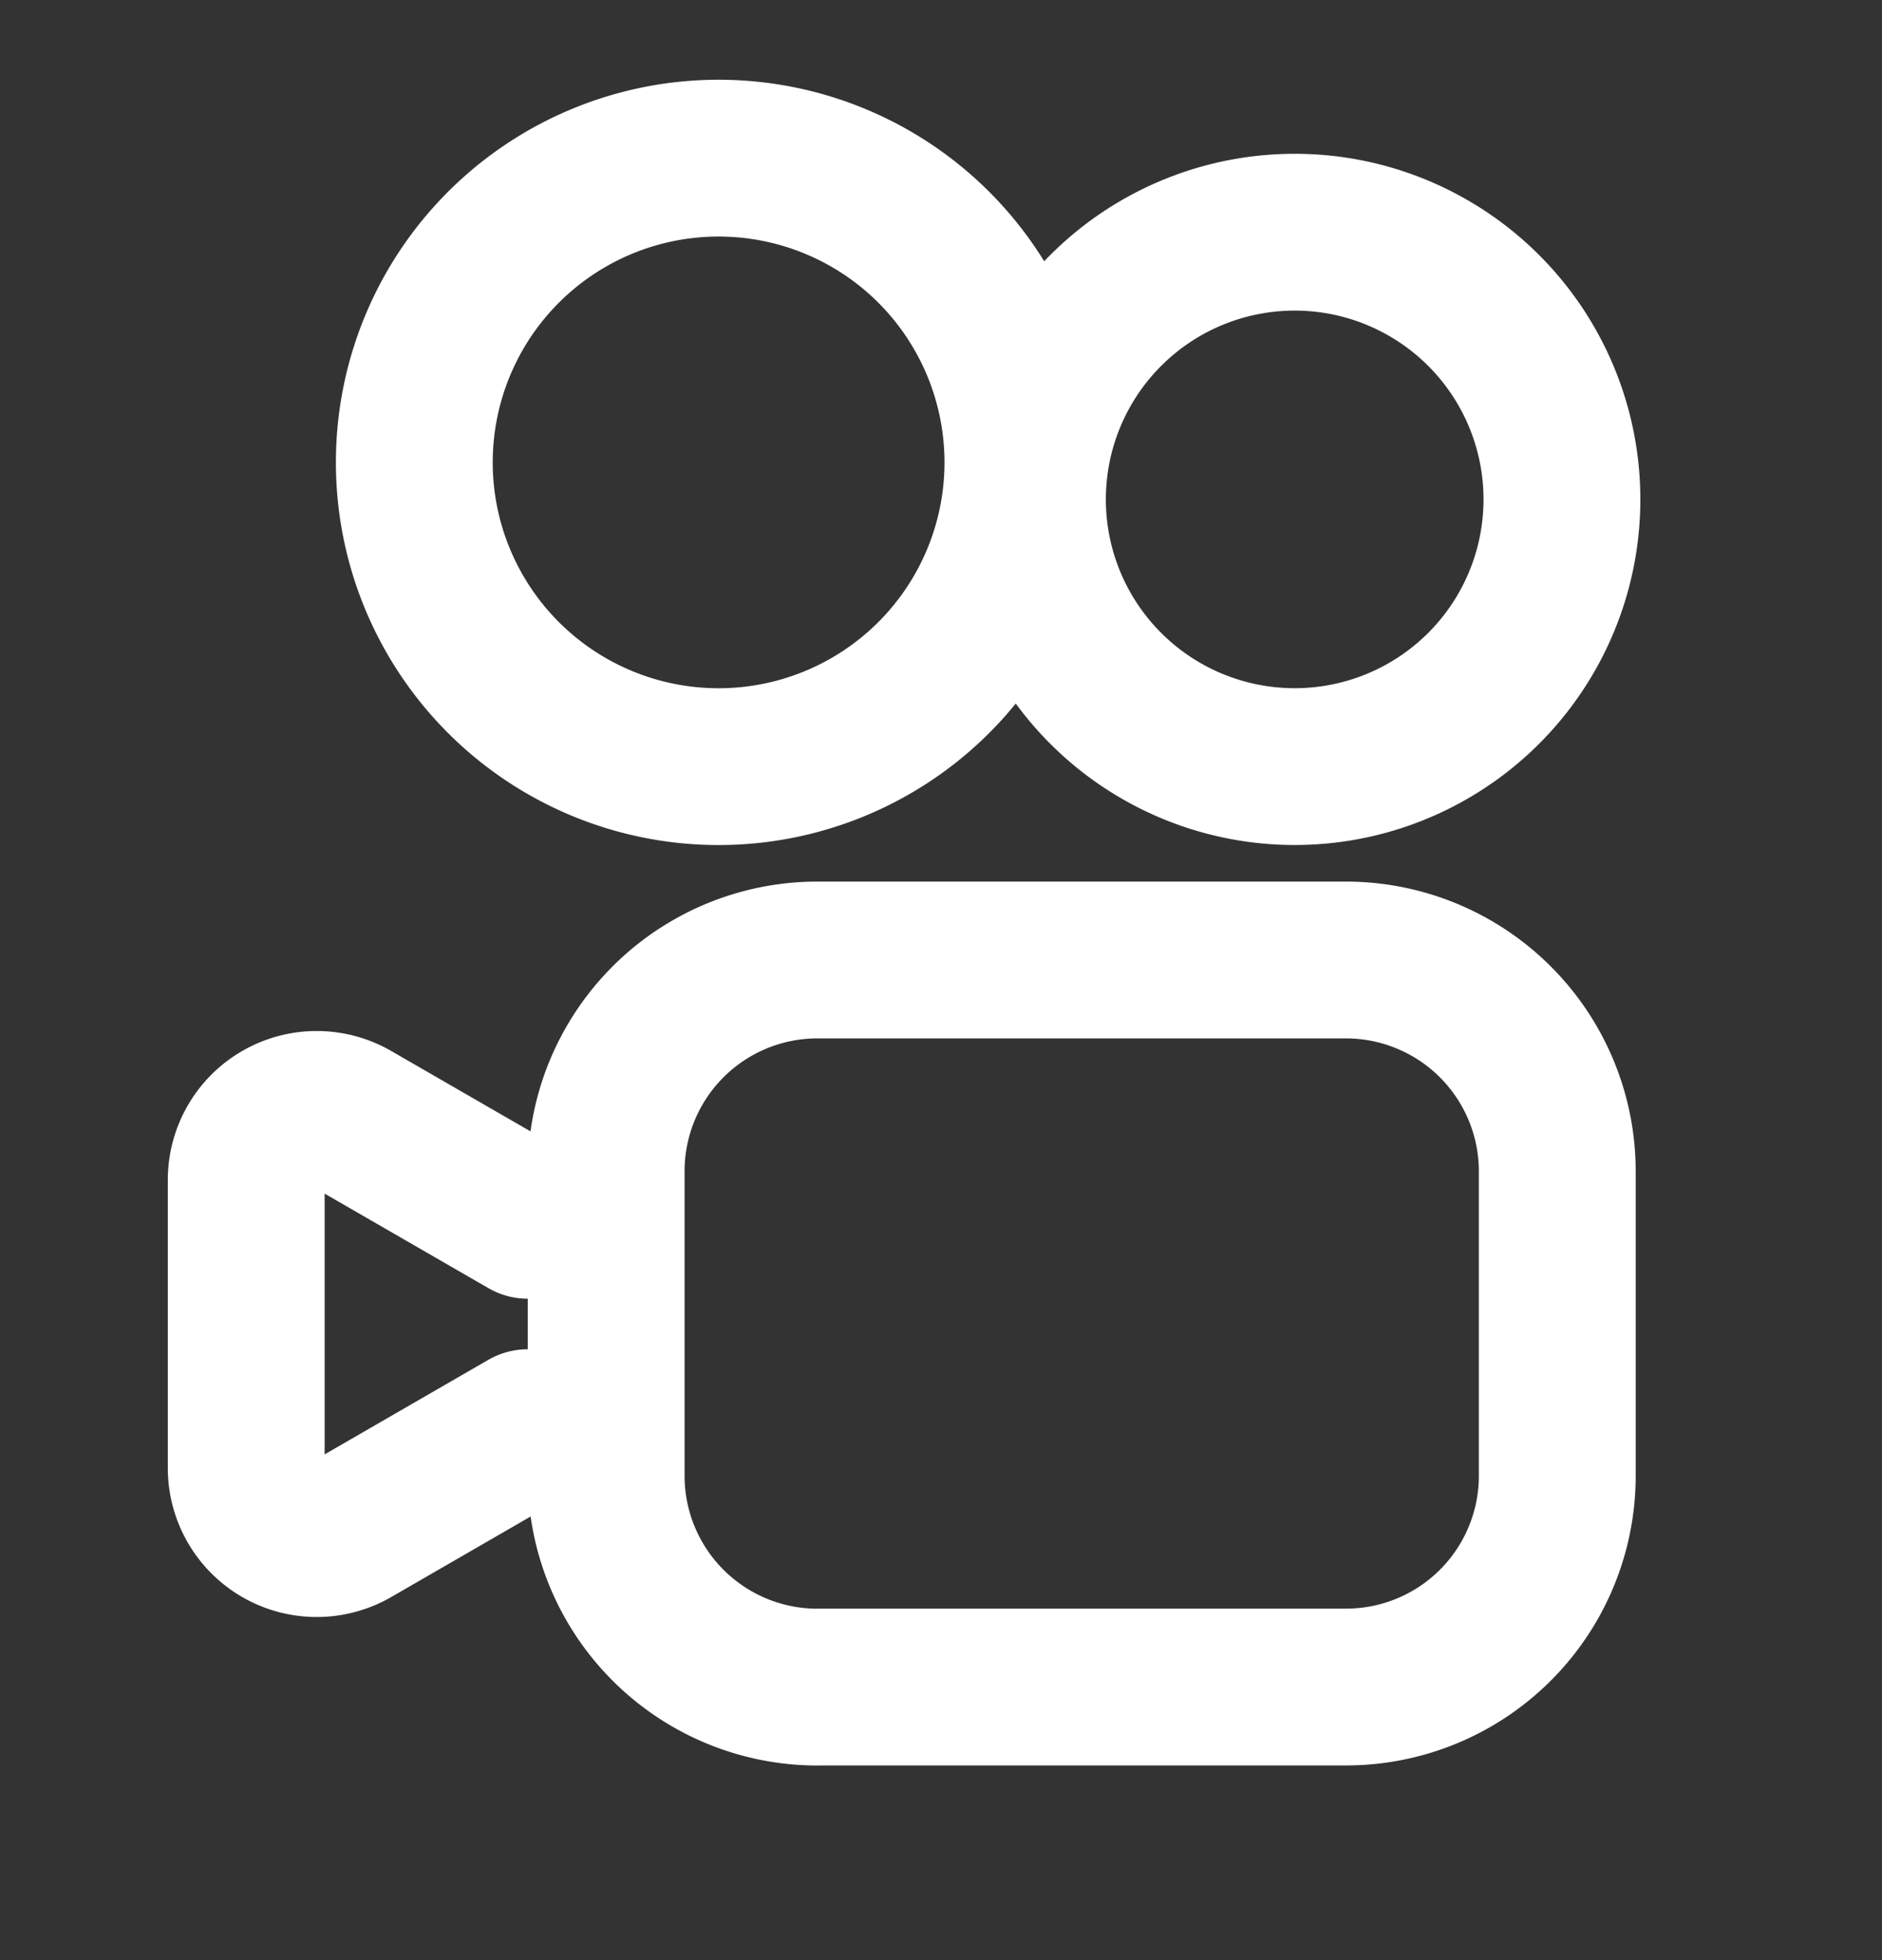
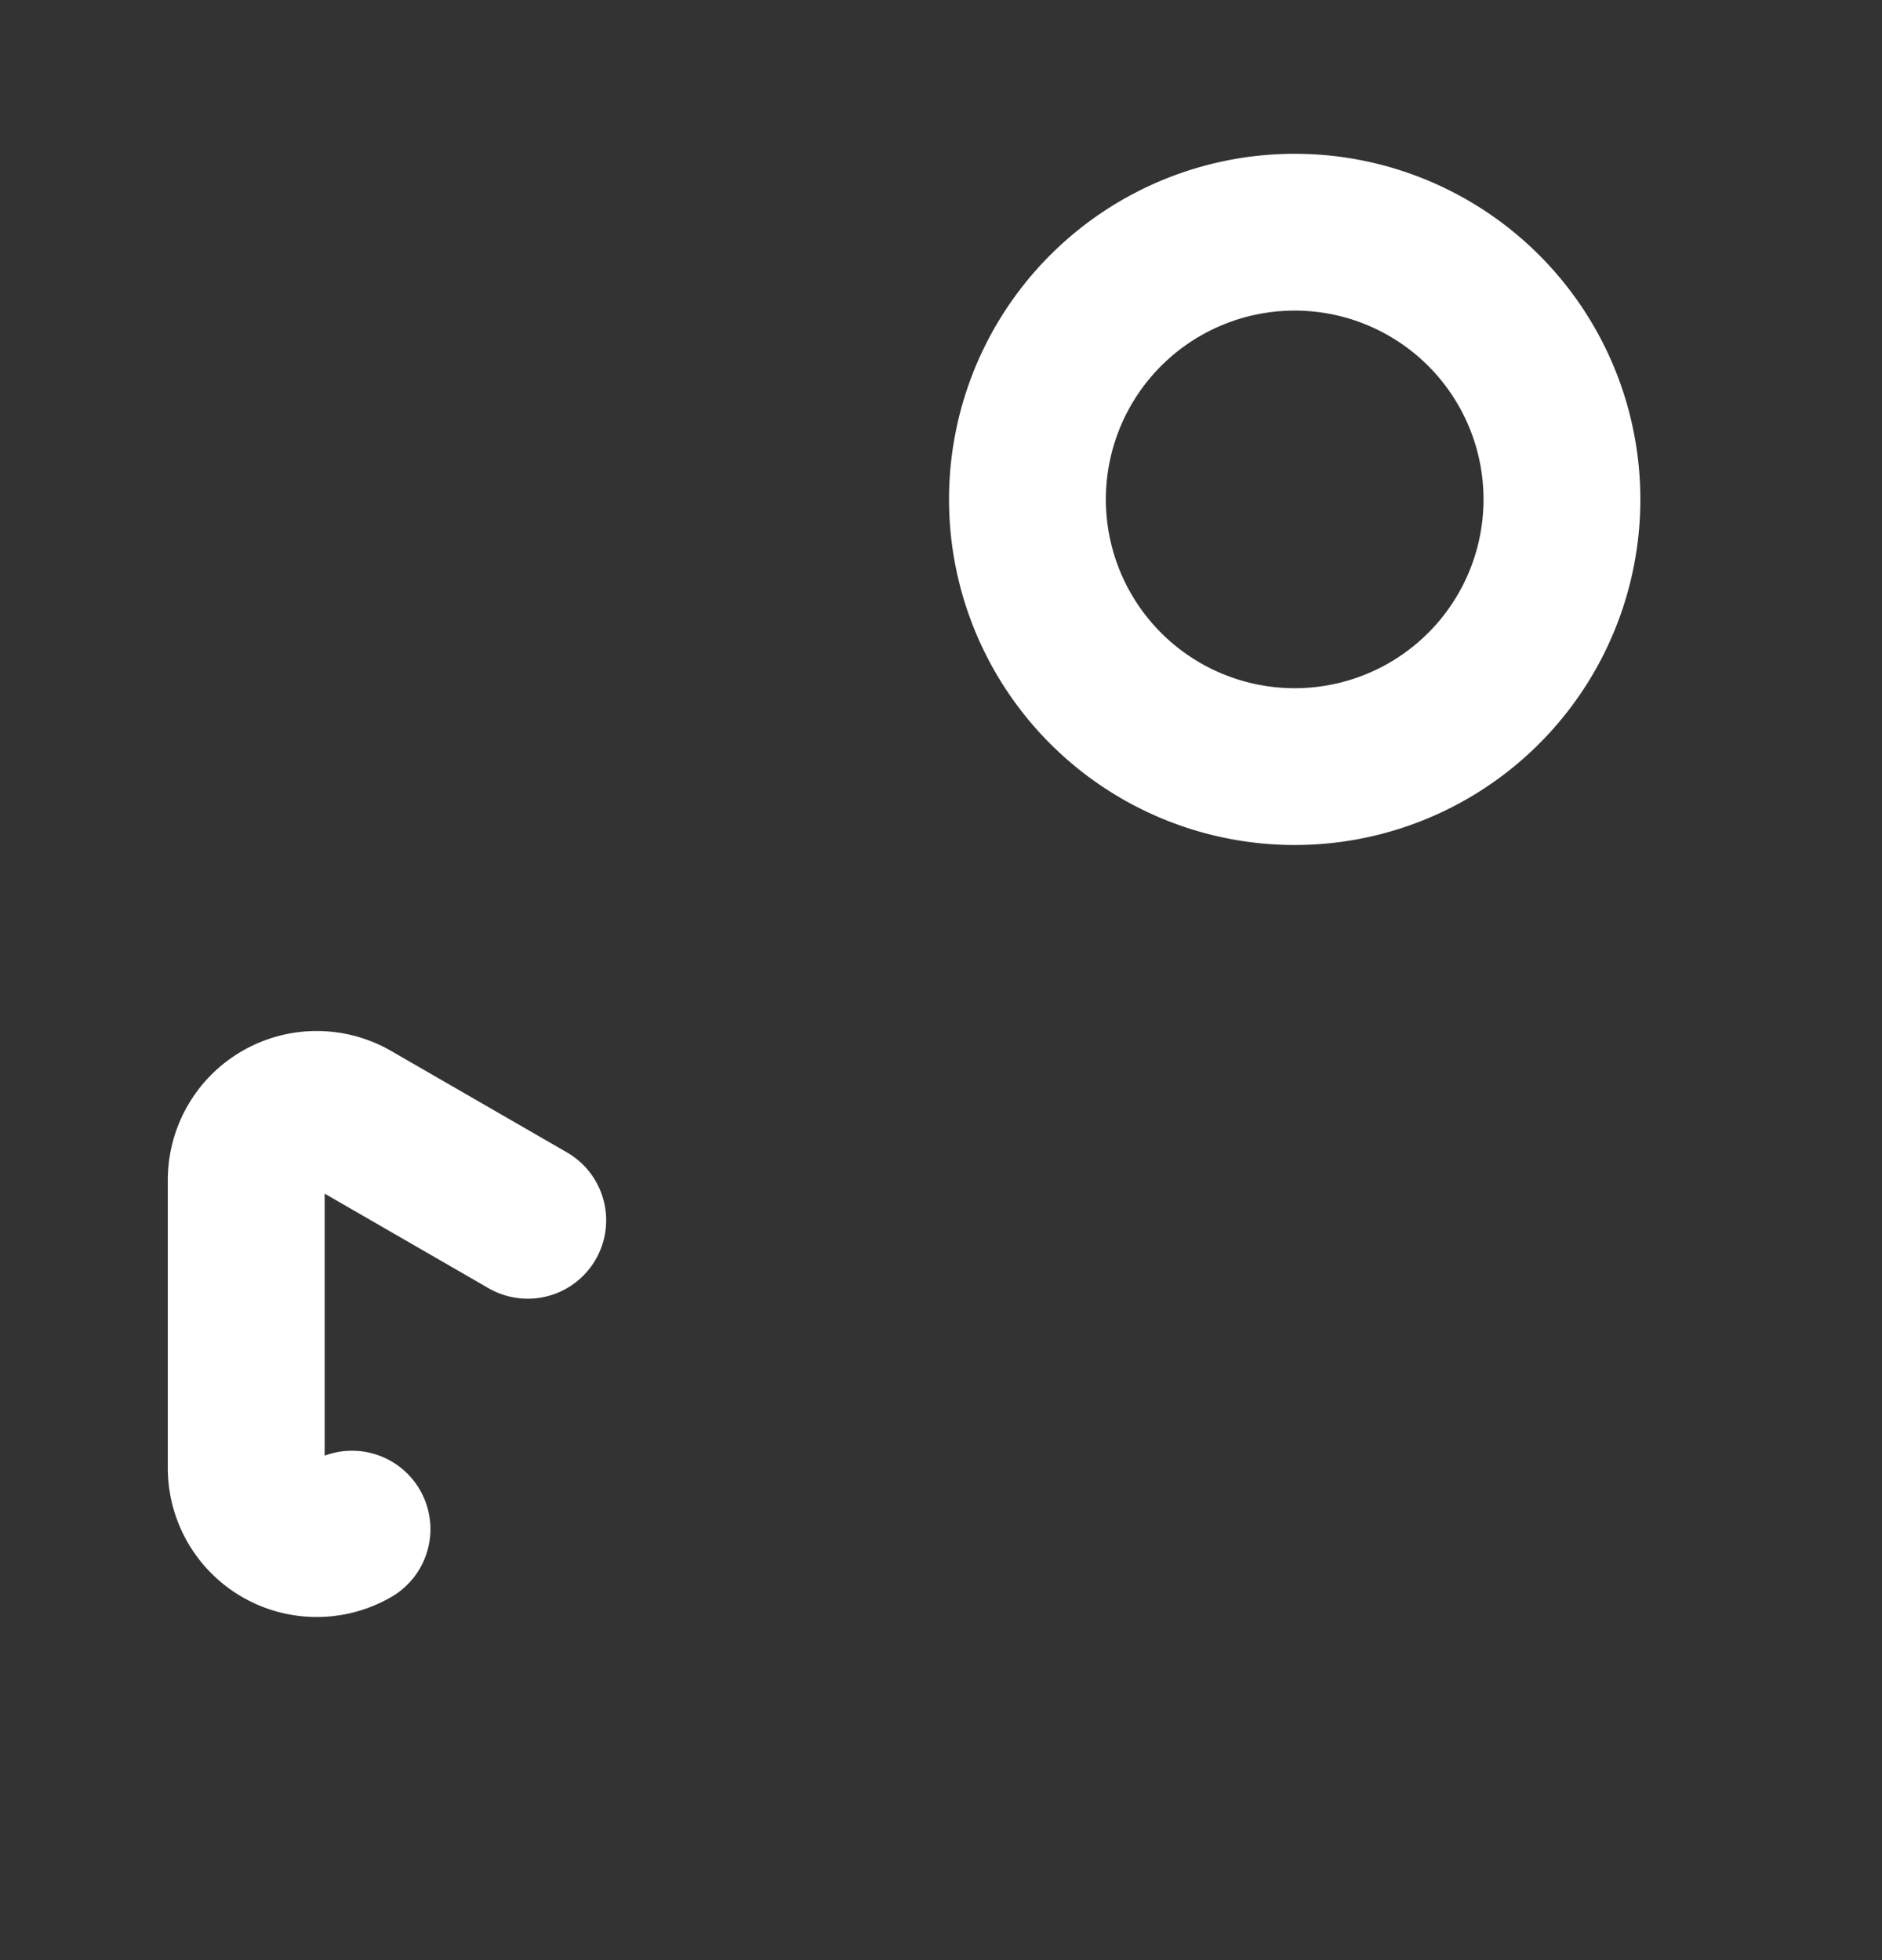
<svg xmlns="http://www.w3.org/2000/svg" width="24" height="25" fill="none">
  <rect width="100%" height="100%" fill="#333333" stroke="none" />
-   <path d="M10.425 21.517h6.739a2.694 2.694 0 0 0 2.695-2.695V14.94a2.696 2.696 0 0 0-2.695-2.696h-6.739A2.694 2.694 0 0 0 7.73 14.94v3.883a2.695 2.695 0 0 0 2.695 2.695ZM9.164 9.778a3.88 3.88 0 1 0 0-7.761 3.88 3.88 0 0 0 0 7.761Z" stroke="#fff" stroke-width="2" stroke-linecap="round" stroke-linejoin="round" />
-   <path d="M16.452 9.777a3.408 3.408 0 1 0 0-6.815 3.408 3.408 0 0 0 0 6.815ZM6.73 15.564 4.488 14.27a.899.899 0 0 0-1.348.778v3.677a.899.899 0 0 0 1.349.778l2.24-1.294" stroke="#fff" stroke-width="2" stroke-linecap="round" stroke-linejoin="round" />
+   <path d="M16.452 9.777a3.408 3.408 0 1 0 0-6.815 3.408 3.408 0 0 0 0 6.815ZM6.73 15.564 4.488 14.27a.899.899 0 0 0-1.348.778v3.677a.899.899 0 0 0 1.349.778" stroke="#fff" stroke-width="2" stroke-linecap="round" stroke-linejoin="round" />
</svg>